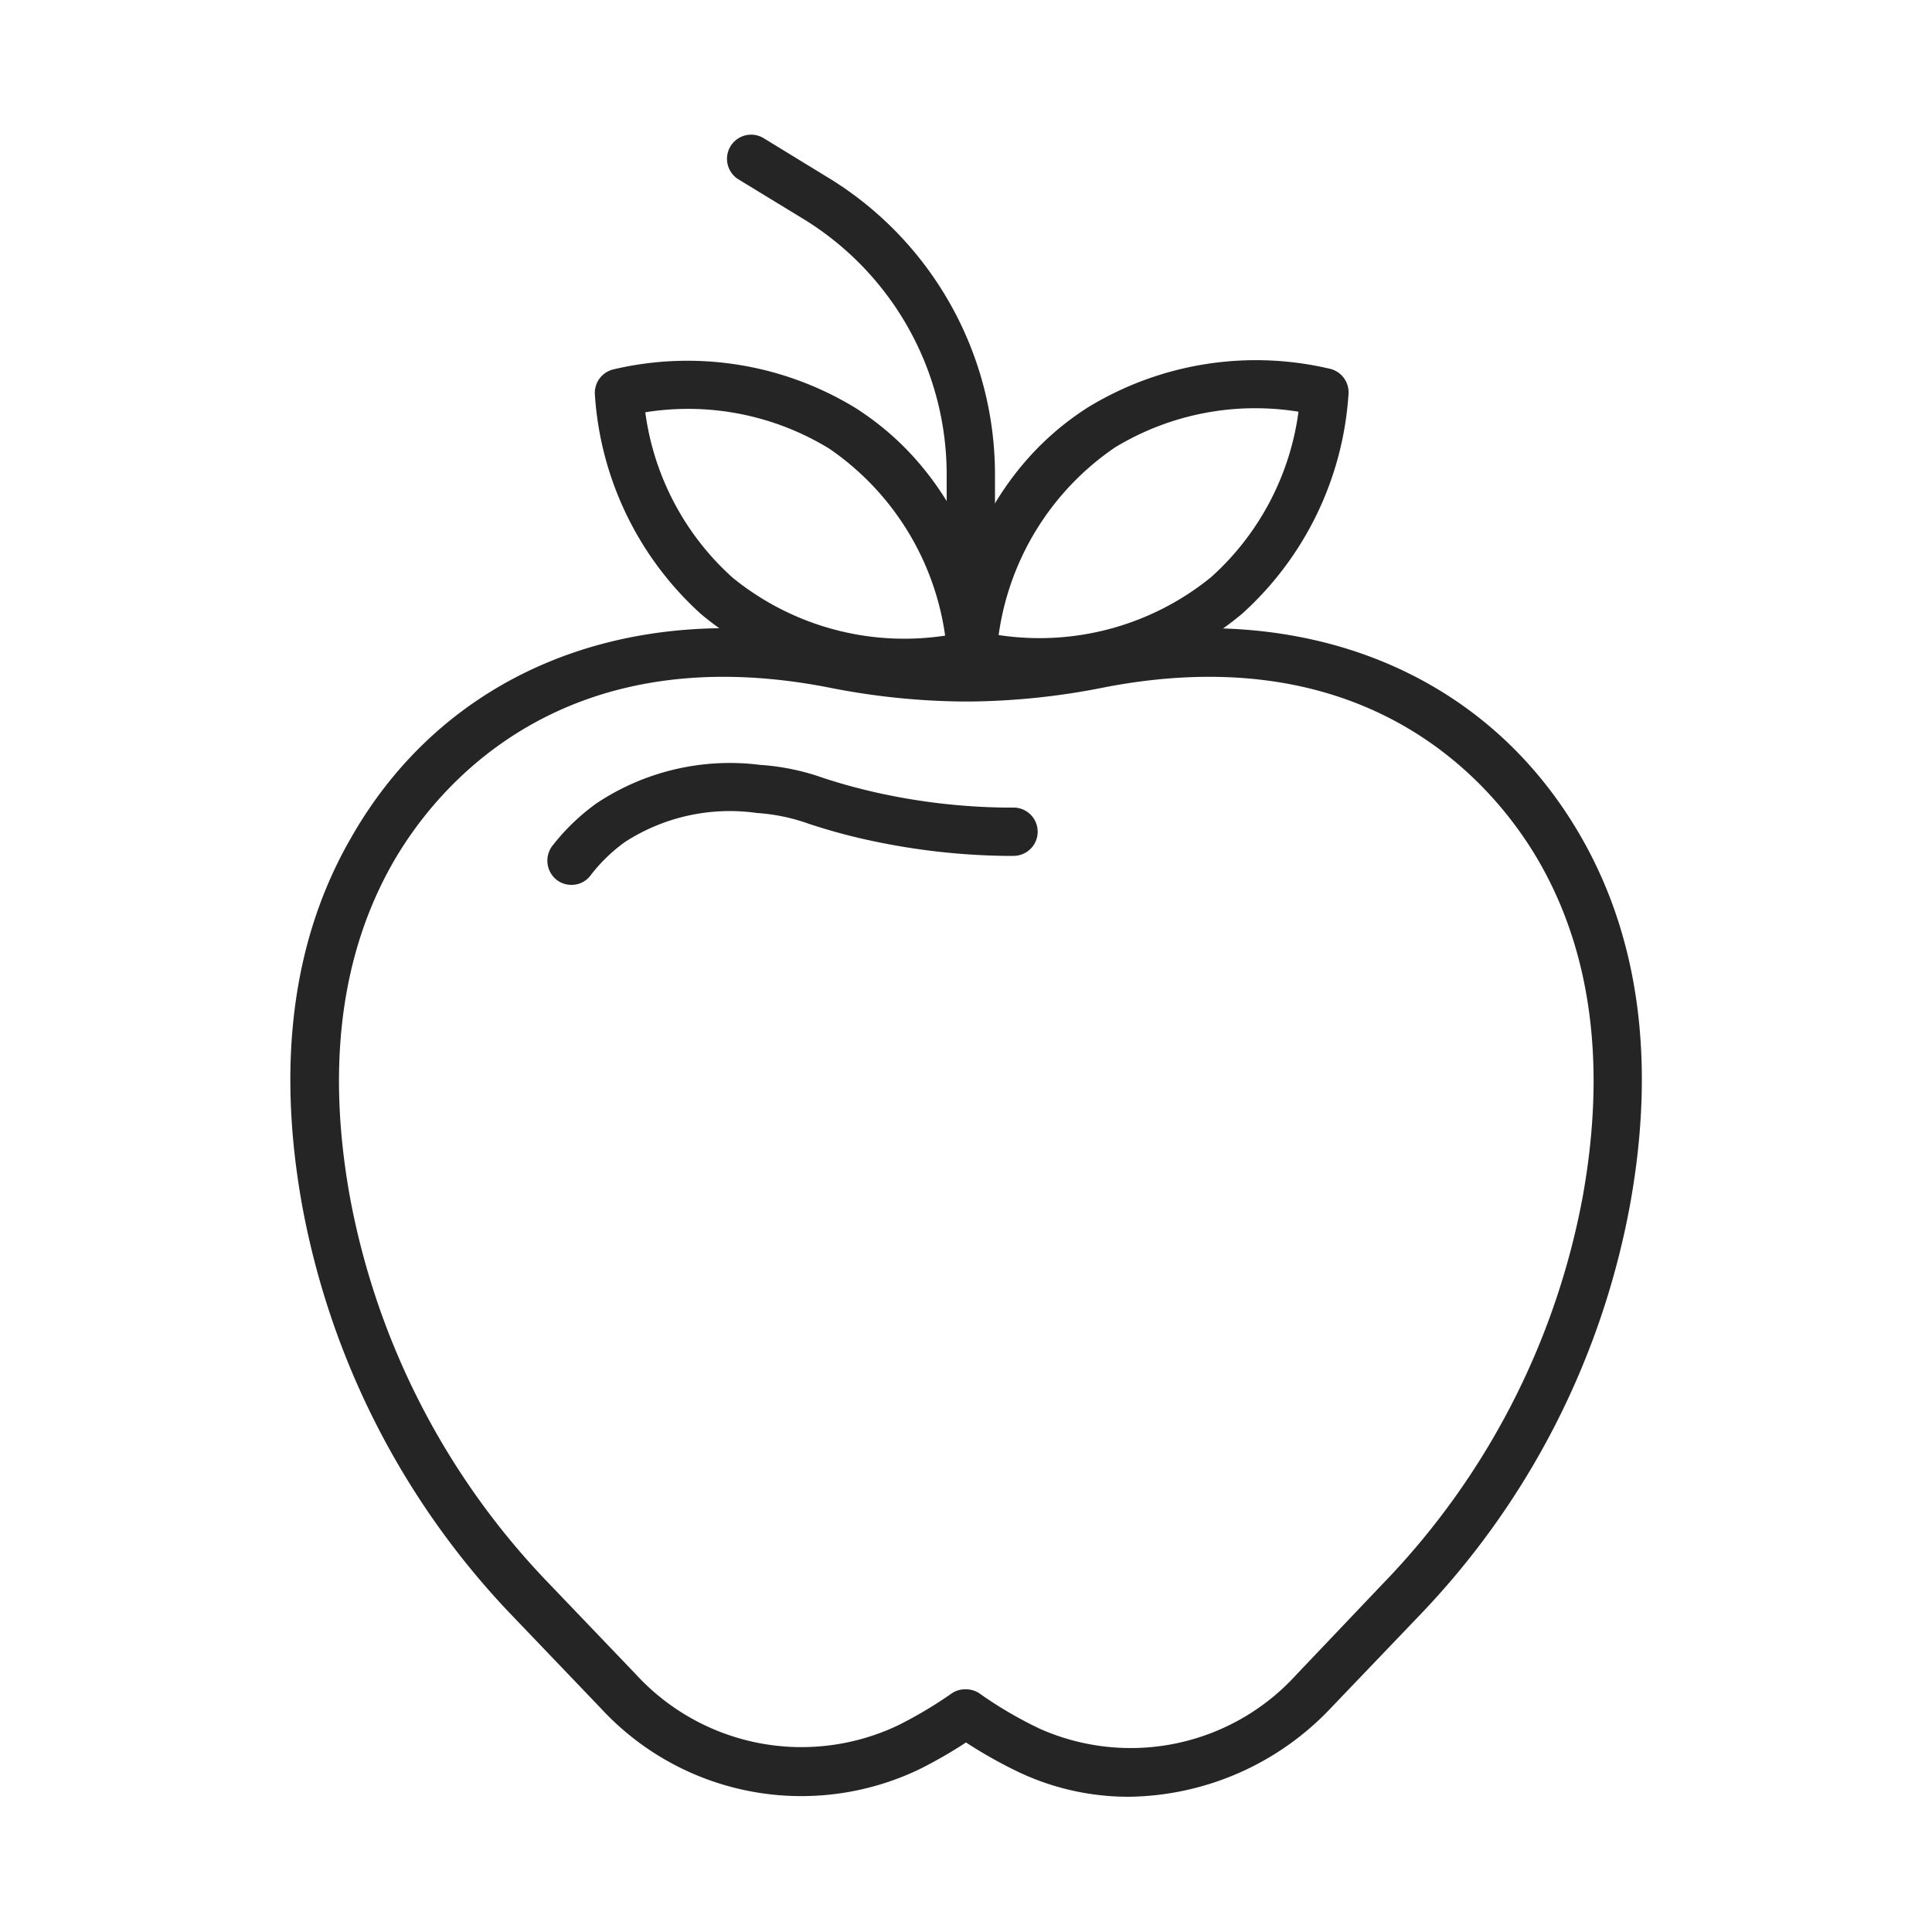
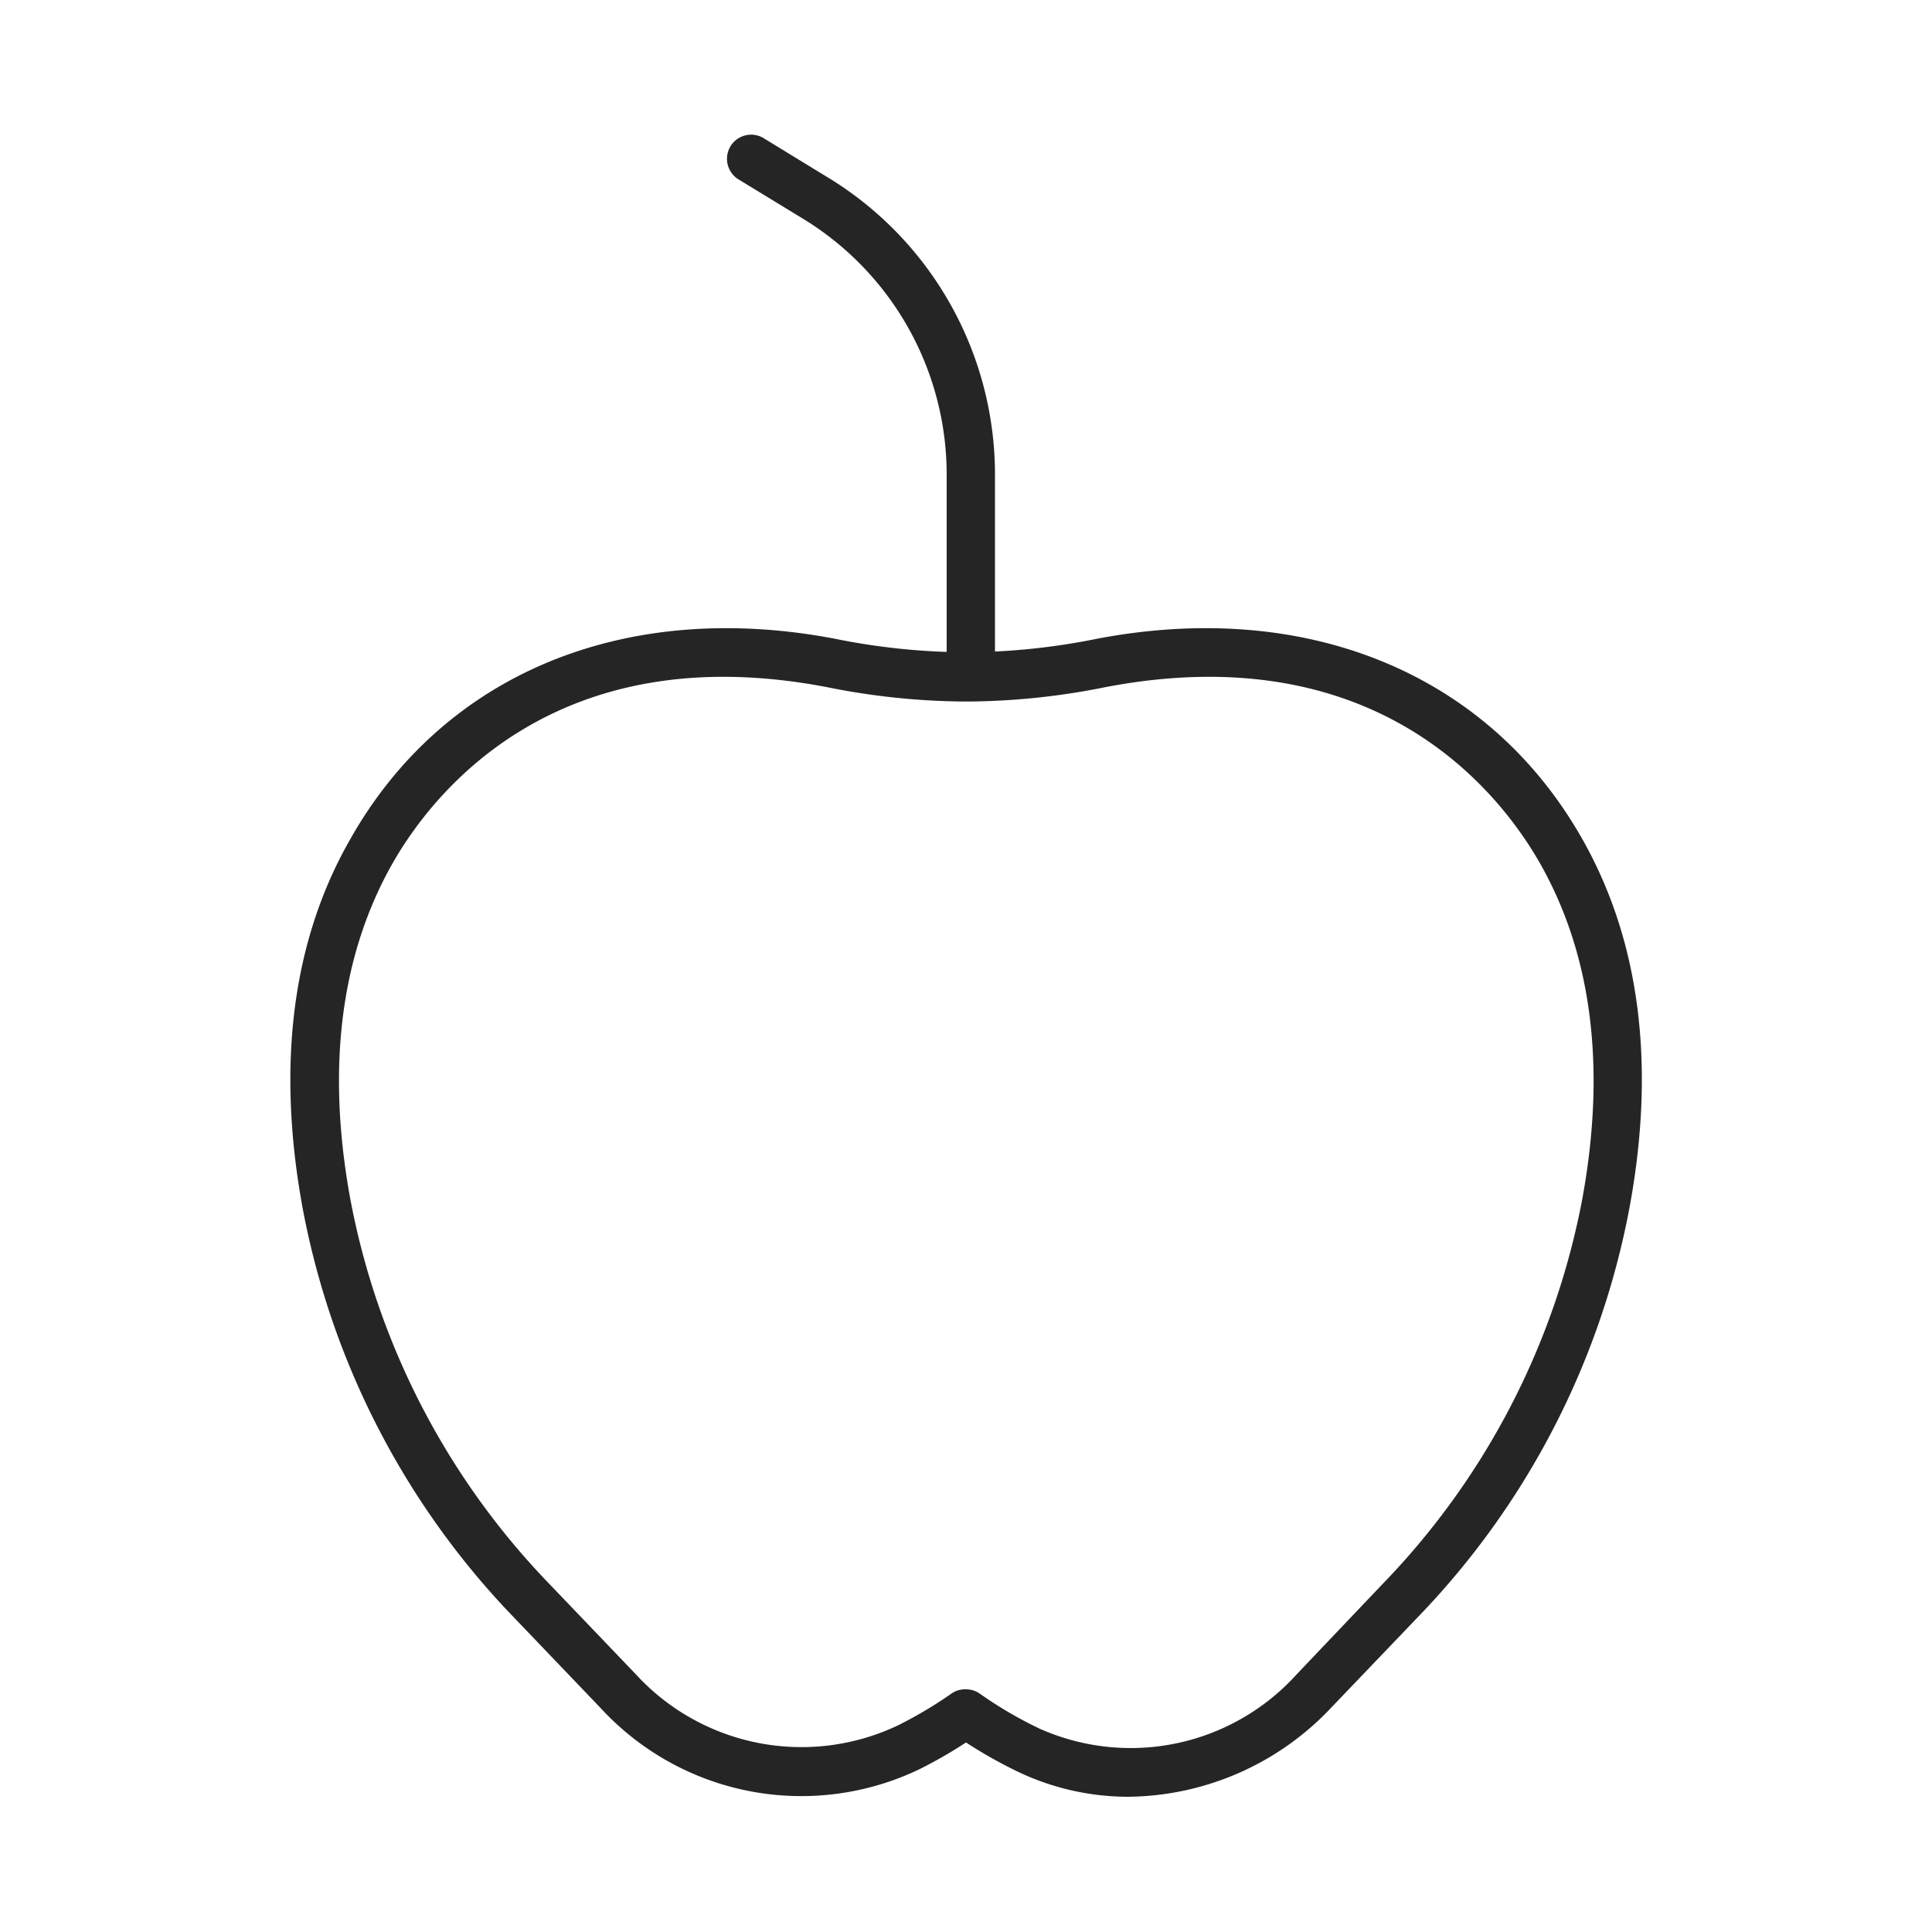
<svg xmlns="http://www.w3.org/2000/svg" id="Layer_7" data-name="Layer 7" viewBox="0 0 100 100">
  <defs>
    <style>.cls-1{fill:#252525;}</style>
  </defs>
  <title>icons</title>
  <path class="cls-1" d="M58.41,93a13.28,13.28,0,0,1-5.67-1.27A23.93,23.93,0,0,1,50,90.19a23.73,23.73,0,0,1-2.4,1.38,14.12,14.12,0,0,1-16.51-3.16l-4.45-4.65a41.52,41.52,0,0,1-11-21.36c-1.33-7.38-.49-13.79,2.51-19C23,34.84,32.38,31,43.21,33.06a34.62,34.62,0,0,0,6.55.7h.48a34.62,34.62,0,0,0,6.55-.7C67.62,31,77,34.84,81.86,43.36c3,5.25,3.84,11.66,2.51,19a41.52,41.52,0,0,1-11,21.36l-4.45,4.65A14.61,14.61,0,0,1,58.41,93ZM50,87.44a1.22,1.22,0,0,1,.71.22,21.06,21.06,0,0,0,3.11,1.82,11.58,11.58,0,0,0,13.28-2.8L71.55,82A39.06,39.06,0,0,0,81.91,62c1.23-6.78.48-12.62-2.22-17.35-2.07-3.62-8.4-11.76-22.44-9.09a37,37,0,0,1-7,.75h-.48a37.13,37.13,0,0,1-7-.75c-14-2.67-20.36,5.47-22.43,9.09-2.7,4.73-3.45,10.57-2.22,17.35A39.06,39.06,0,0,0,28.45,82l4.45,4.65a11.64,11.64,0,0,0,13.59,2.65,22,22,0,0,0,2.8-1.67A1.22,1.22,0,0,1,50,87.44Z" />
-   <path class="cls-1" d="M29.58,45.8a1.23,1.23,0,0,1-.77-.26,1.27,1.27,0,0,1-.22-1.76,11.18,11.18,0,0,1,2.27-2.19,12.45,12.45,0,0,1,8.48-2,12.11,12.11,0,0,1,3.31.69c.69.22,1.47.46,2.7.74a32.45,32.45,0,0,0,6.64.78h.47a1.25,1.25,0,1,1,0,2.5H52a35.27,35.27,0,0,1-7.16-.84c-1.35-.3-2.22-.58-2.92-.8a9.86,9.86,0,0,0-2.74-.58,10,10,0,0,0-6.83,1.5,8.57,8.57,0,0,0-1.76,1.7A1.22,1.22,0,0,1,29.58,45.8Z" />
-   <path class="cls-1" d="M46.82,35.5a16,16,0,0,1-10.53-3.71,16.77,16.77,0,0,1-5.5-11.38,1.25,1.25,0,0,1,1-1.3,16.69,16.69,0,0,1,12.48,2c6.37,4.05,7.21,11.31,7.31,12.73a1.25,1.25,0,0,1-1,1.31A17.77,17.77,0,0,1,46.82,35.5ZM33.4,21.34a14,14,0,0,0,4.52,8.56,14.08,14.08,0,0,0,11,3,14.1,14.1,0,0,0-6-9.68A14,14,0,0,0,33.4,21.34Z" />
-   <path class="cls-1" d="M53.79,35.5A17.73,17.73,0,0,1,50,35.12a1.26,1.26,0,0,1-1-1.31c.11-1.42.95-8.68,7.32-12.73a16.69,16.69,0,0,1,12.48-2,1.25,1.25,0,0,1,1,1.3,16.77,16.77,0,0,1-5.5,11.38A16,16,0,0,1,53.79,35.5Zm-2.1-2.63a14.07,14.07,0,0,0,11-3,14,14,0,0,0,4.52-8.56,14,14,0,0,0-9.5,1.85A14.08,14.08,0,0,0,51.69,32.87Z" />
  <path class="cls-1" d="M50.24,36.26A1.25,1.25,0,0,1,49,35V24.57a15.52,15.52,0,0,0-7.52-13.3l-3.28-2a1.25,1.25,0,0,1,1.29-2.14l3.27,2a18,18,0,0,1,8.74,15.44V35A1.25,1.25,0,0,1,50.24,36.26Z" />
</svg>